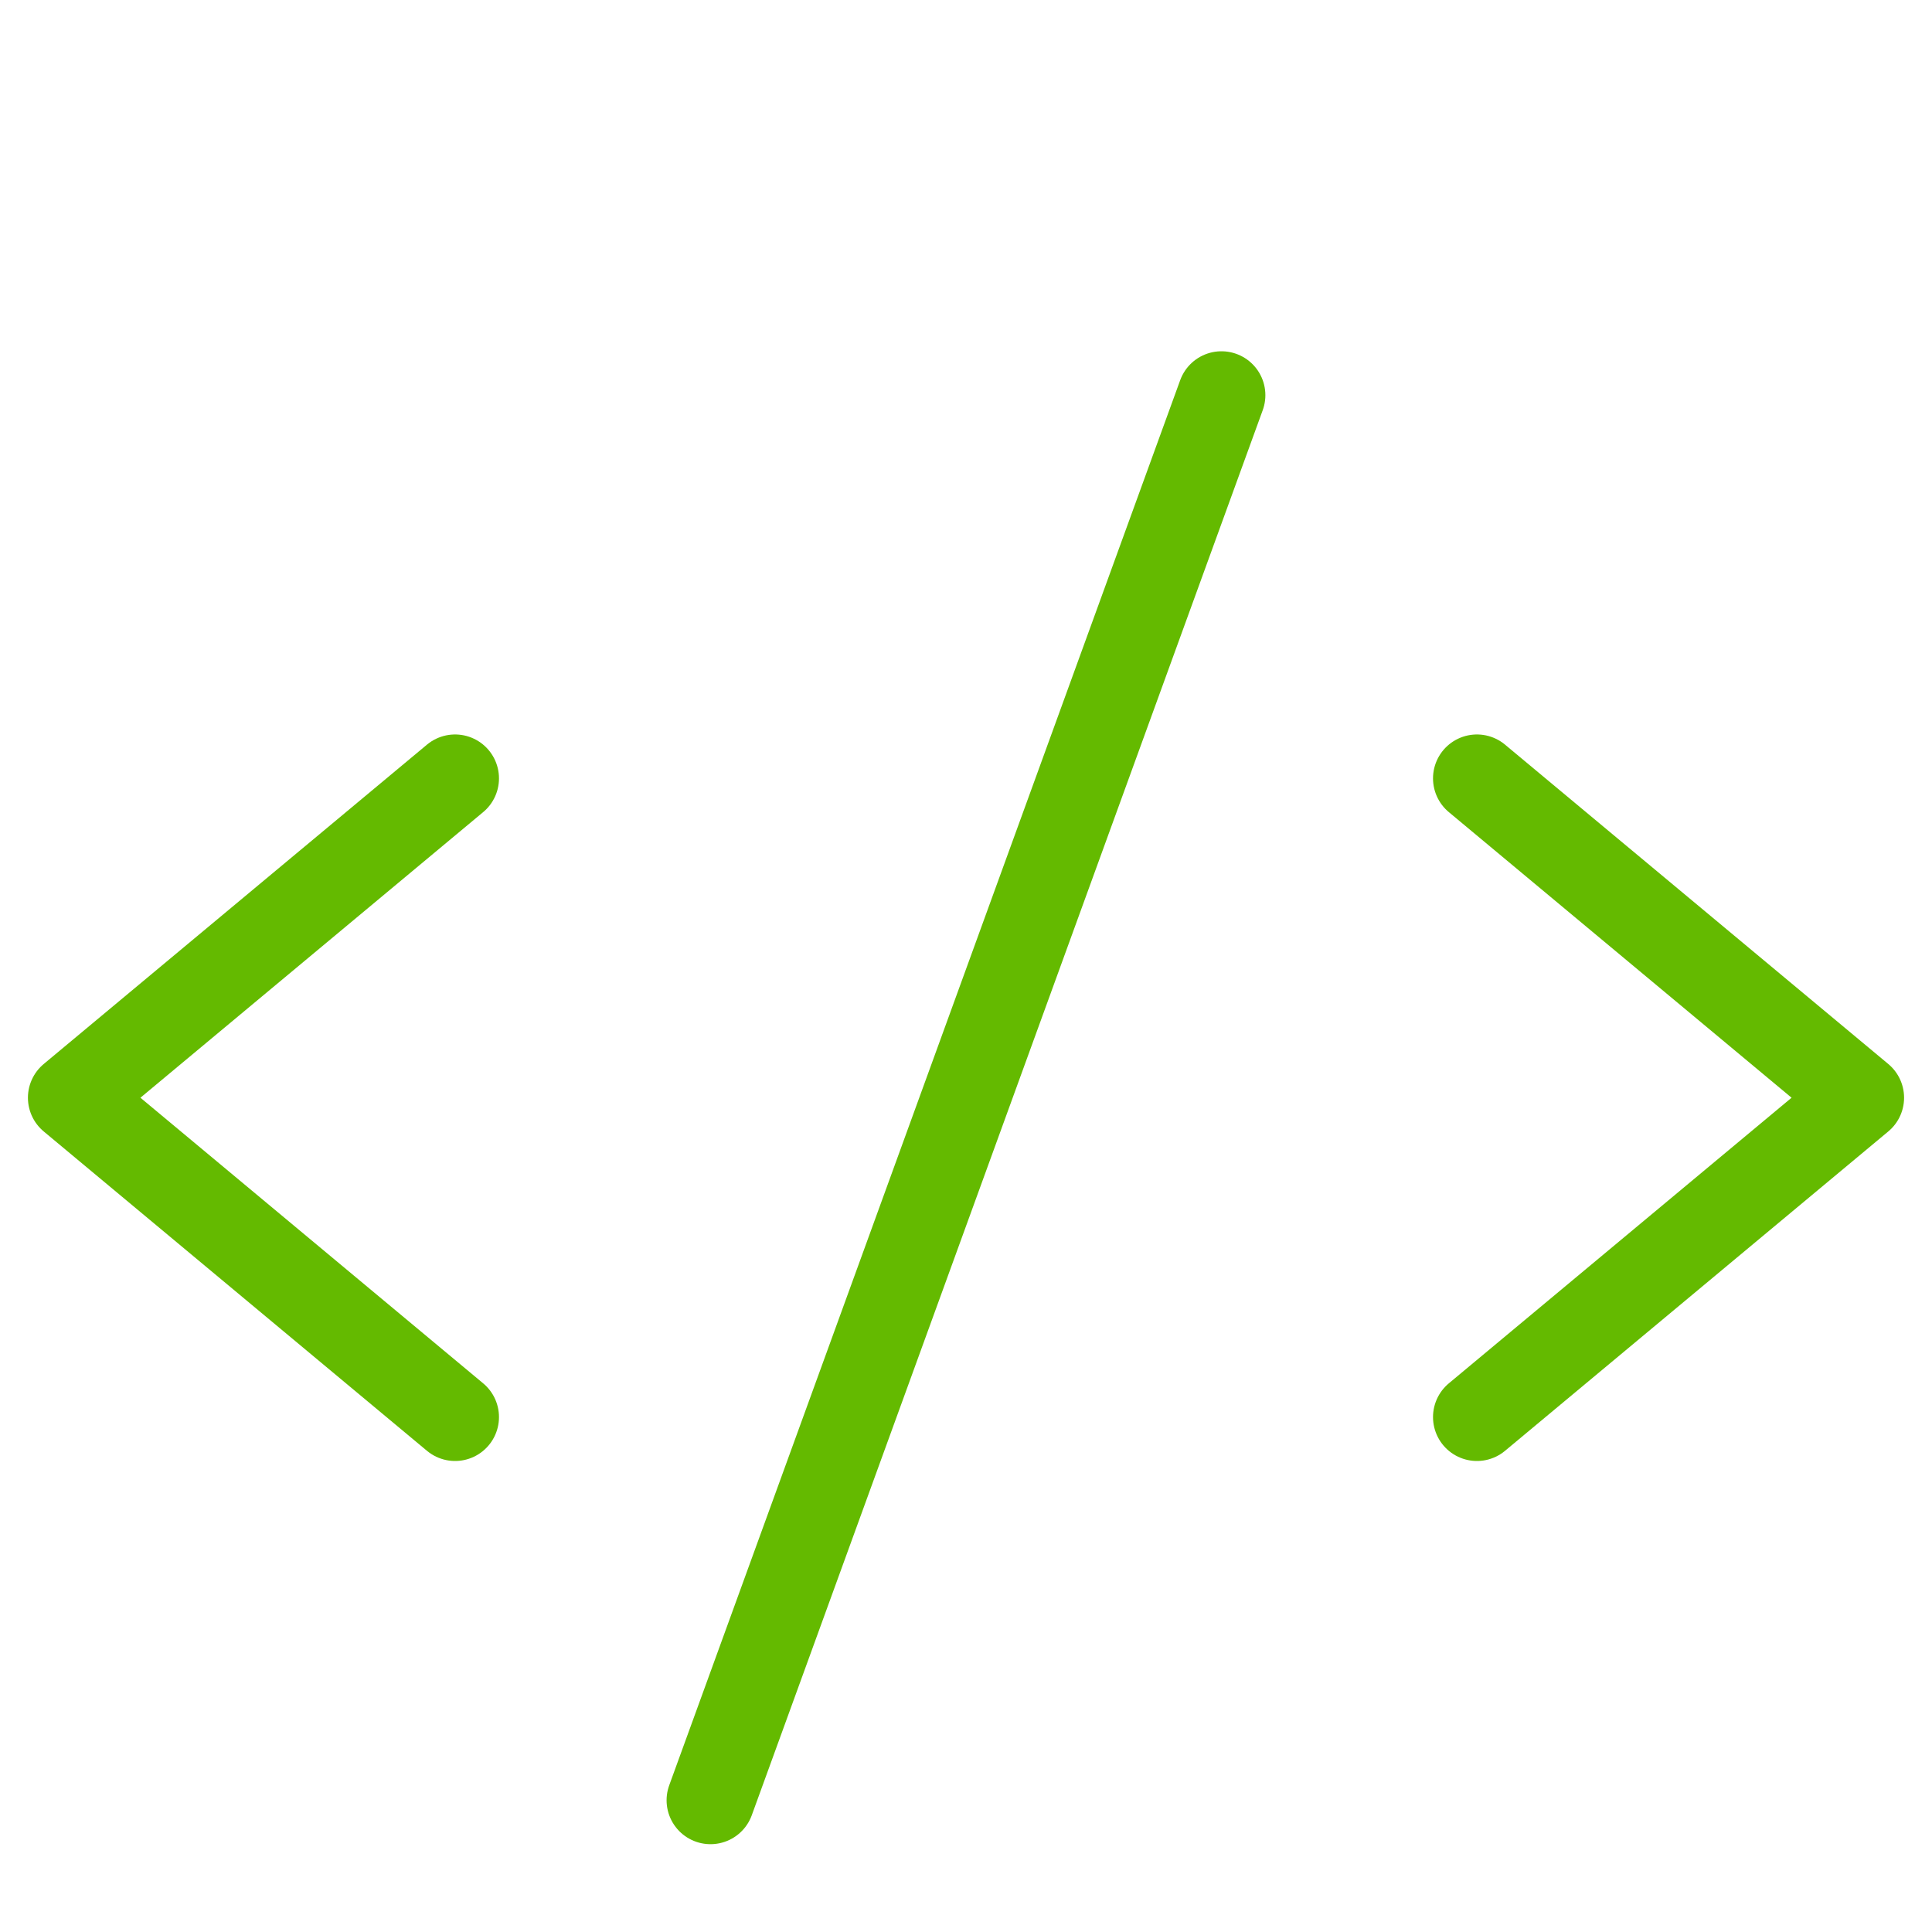
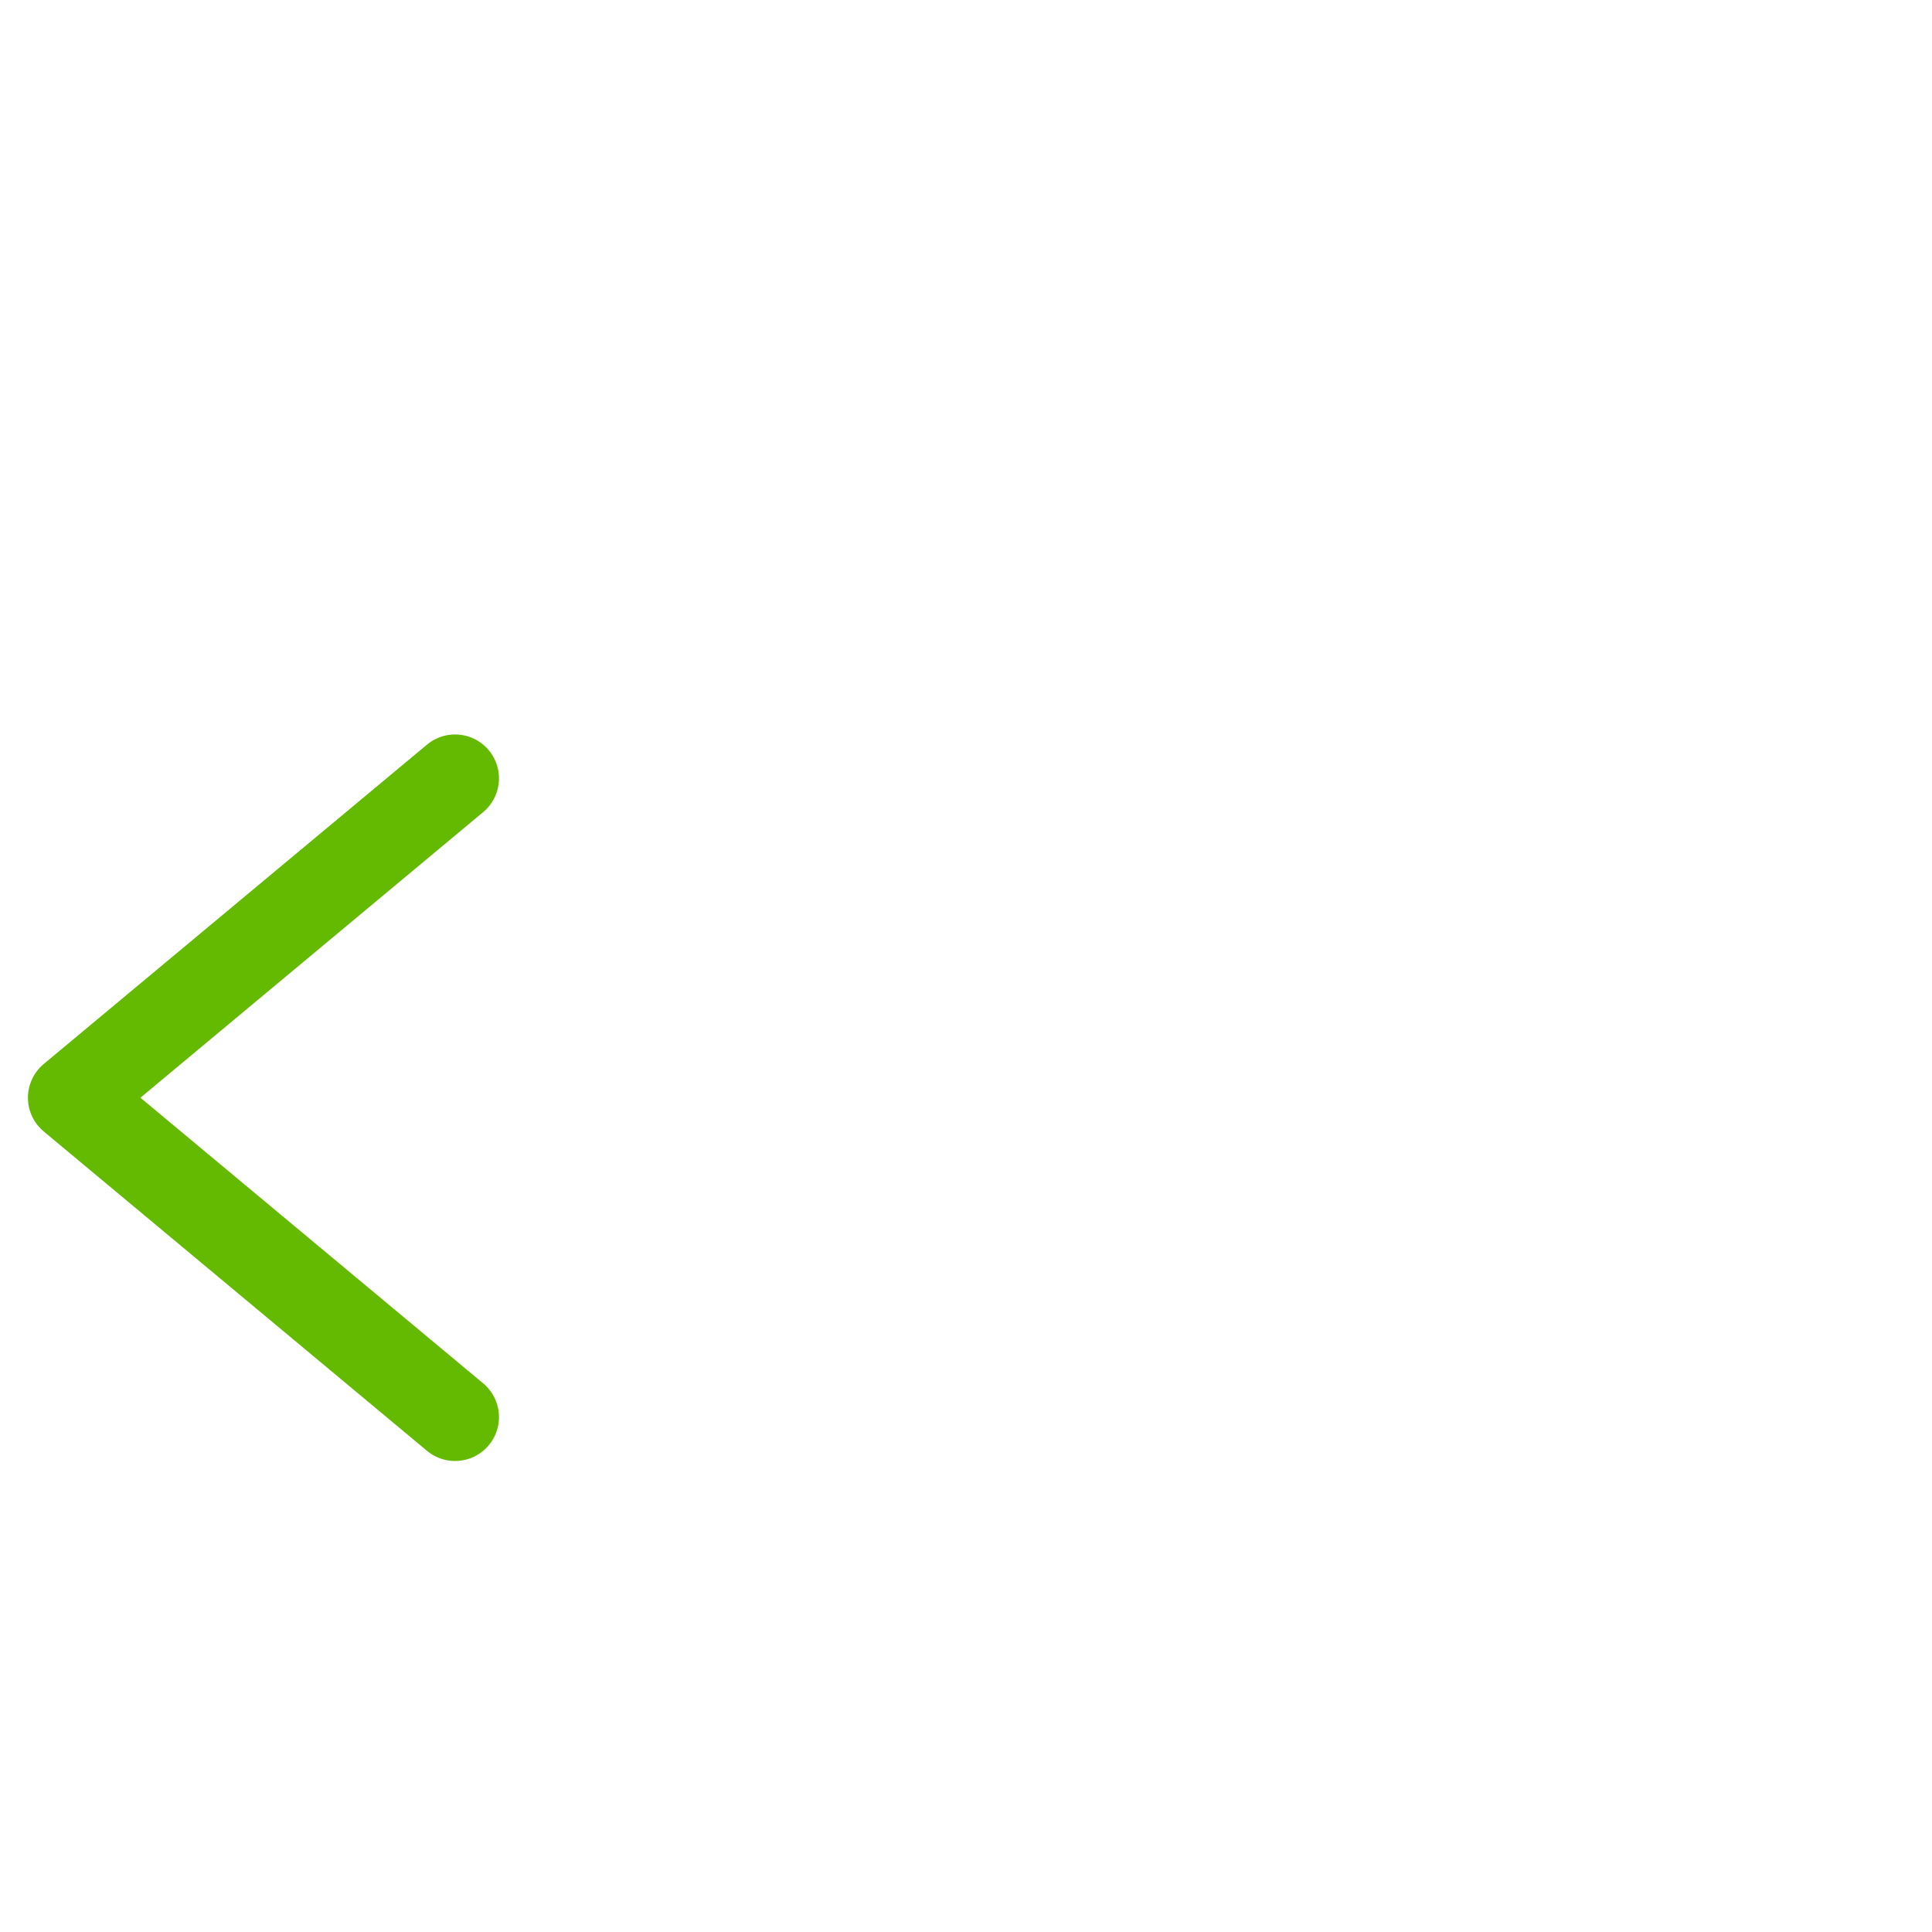
<svg xmlns="http://www.w3.org/2000/svg" width="44" height="44" viewBox="0 0 44 44" fill="none">
  <path d="M10.364 17.727L1.636 25L10.364 32.273" stroke="#64BA00" stroke-width="2" stroke-linecap="round" stroke-linejoin="round" />
-   <path d="M33.636 17.727L42.364 25L33.636 32.273" stroke="#64BA00" stroke-width="2" stroke-linecap="round" stroke-linejoin="round" />
-   <path d="M27.818 9L16.181 41" stroke="#64BA00" stroke-width="2" stroke-linecap="round" stroke-linejoin="round" />
</svg>